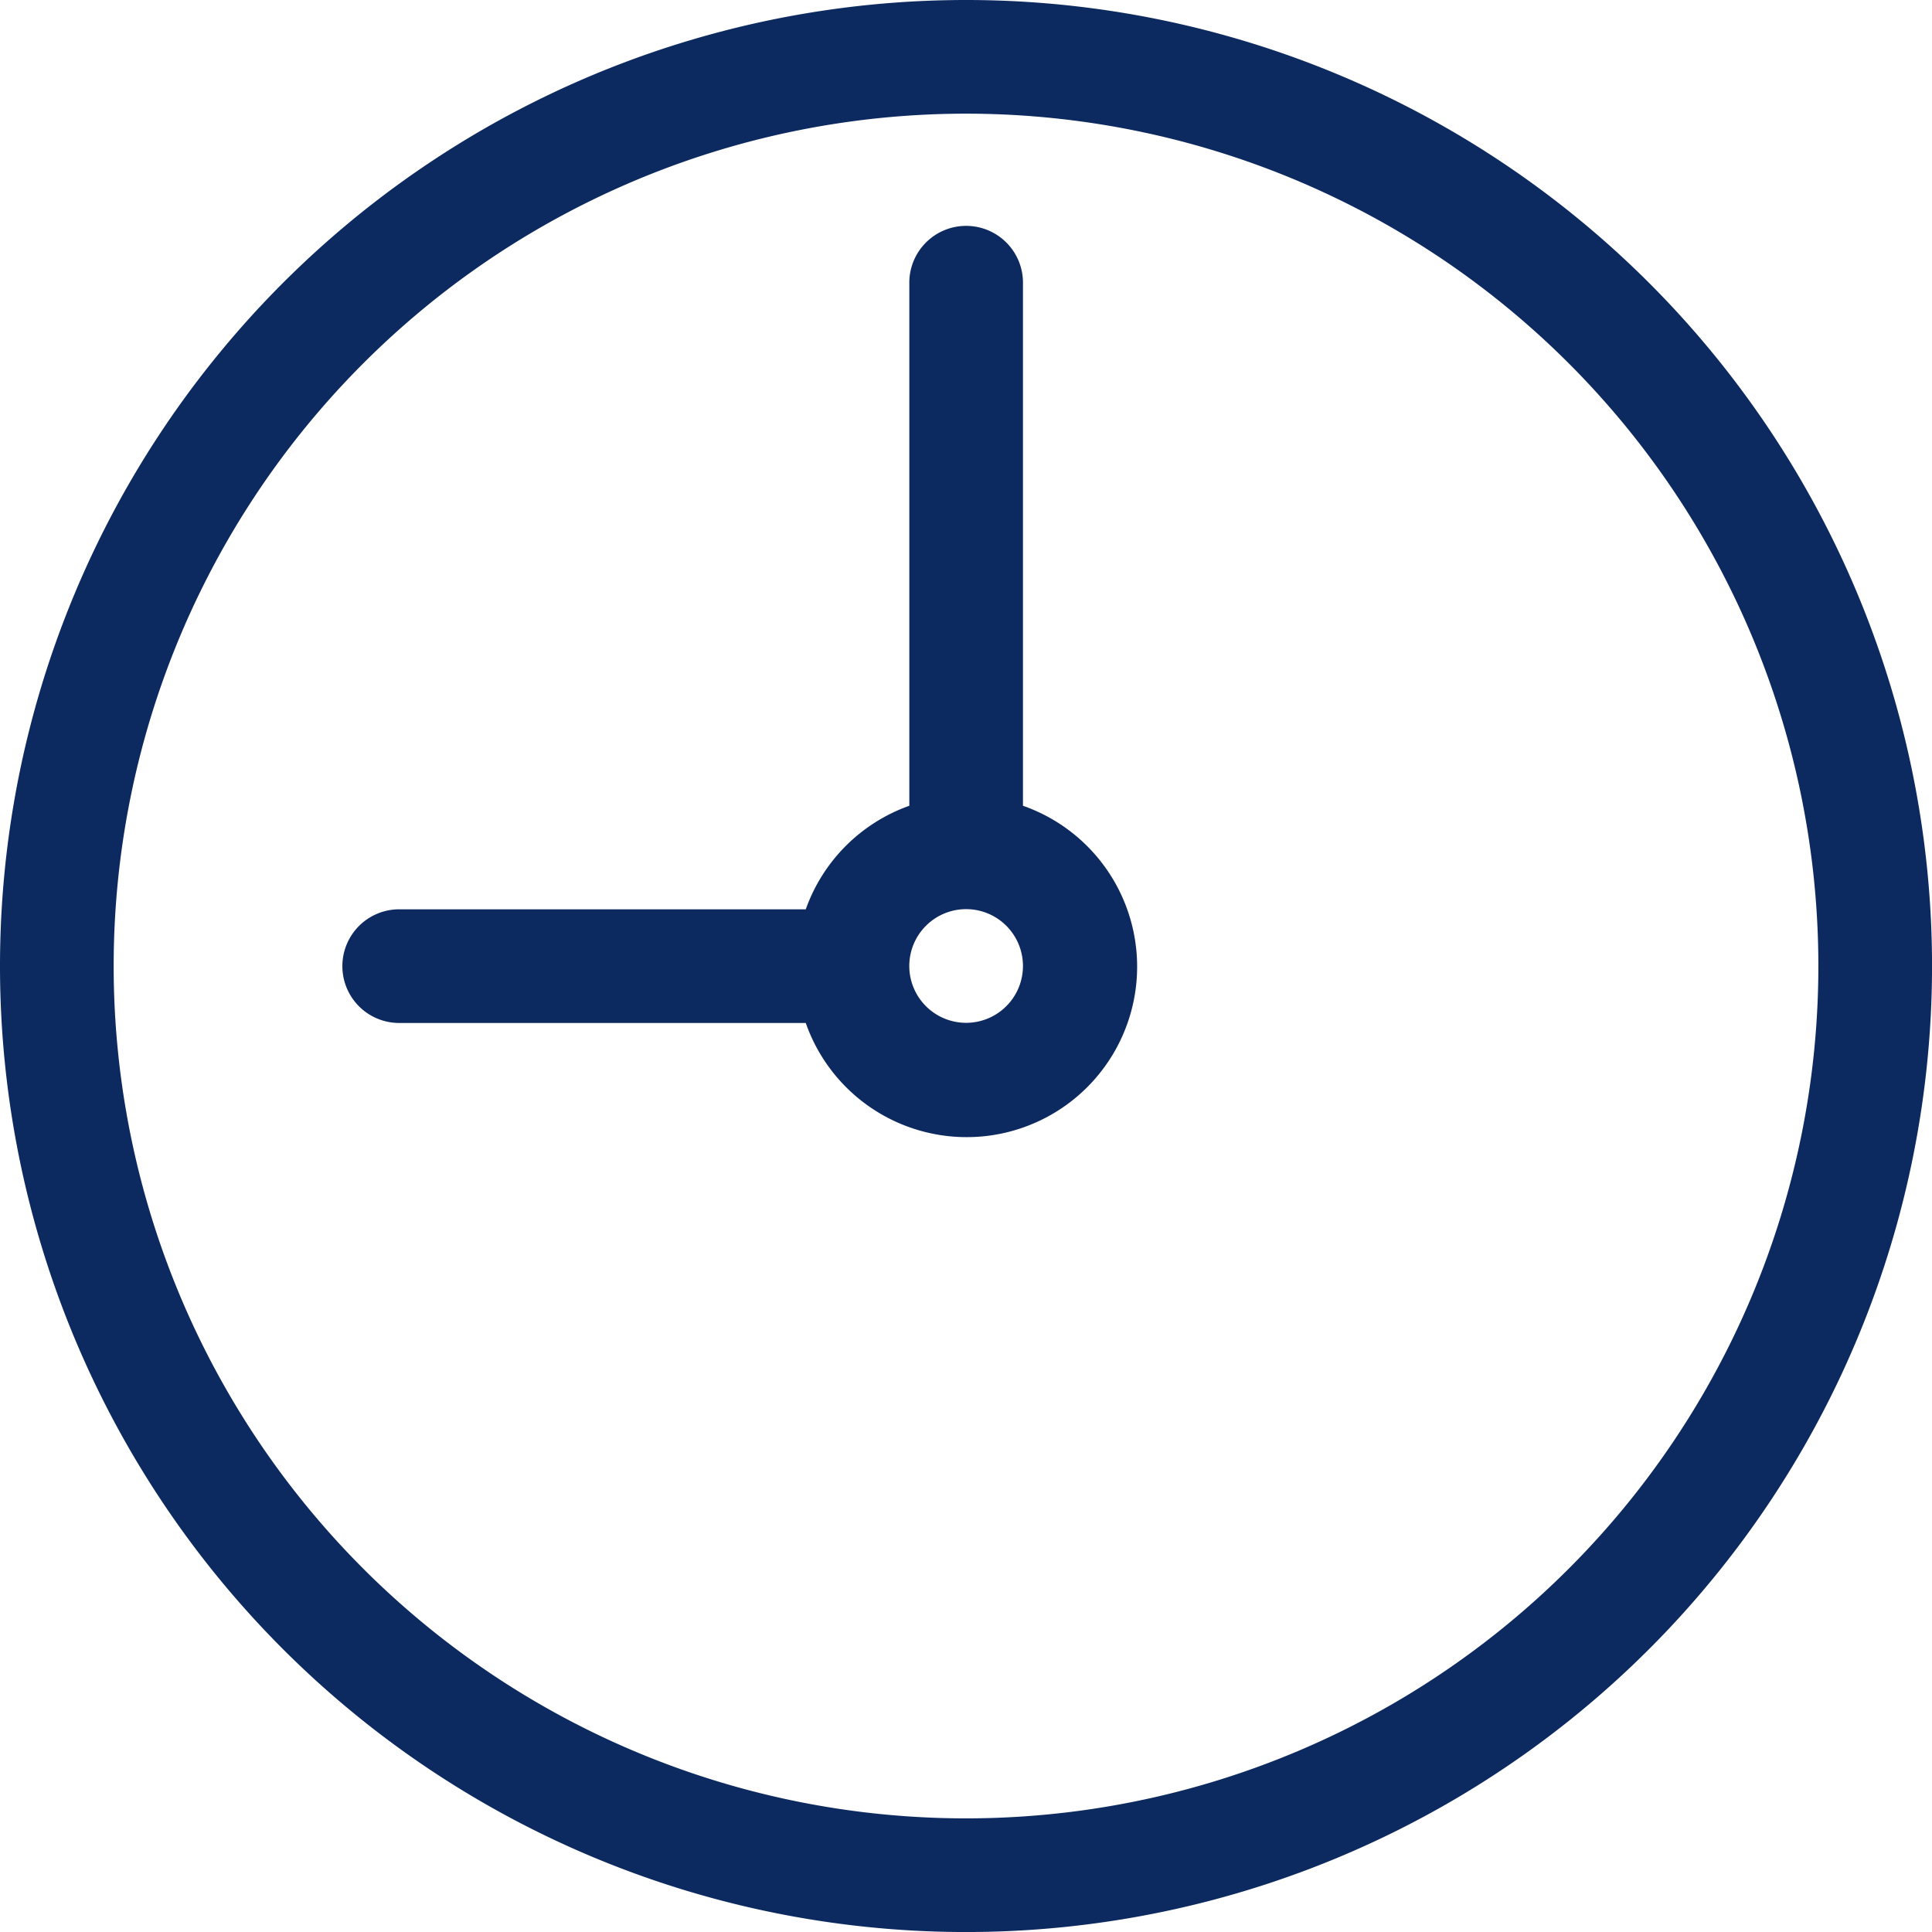
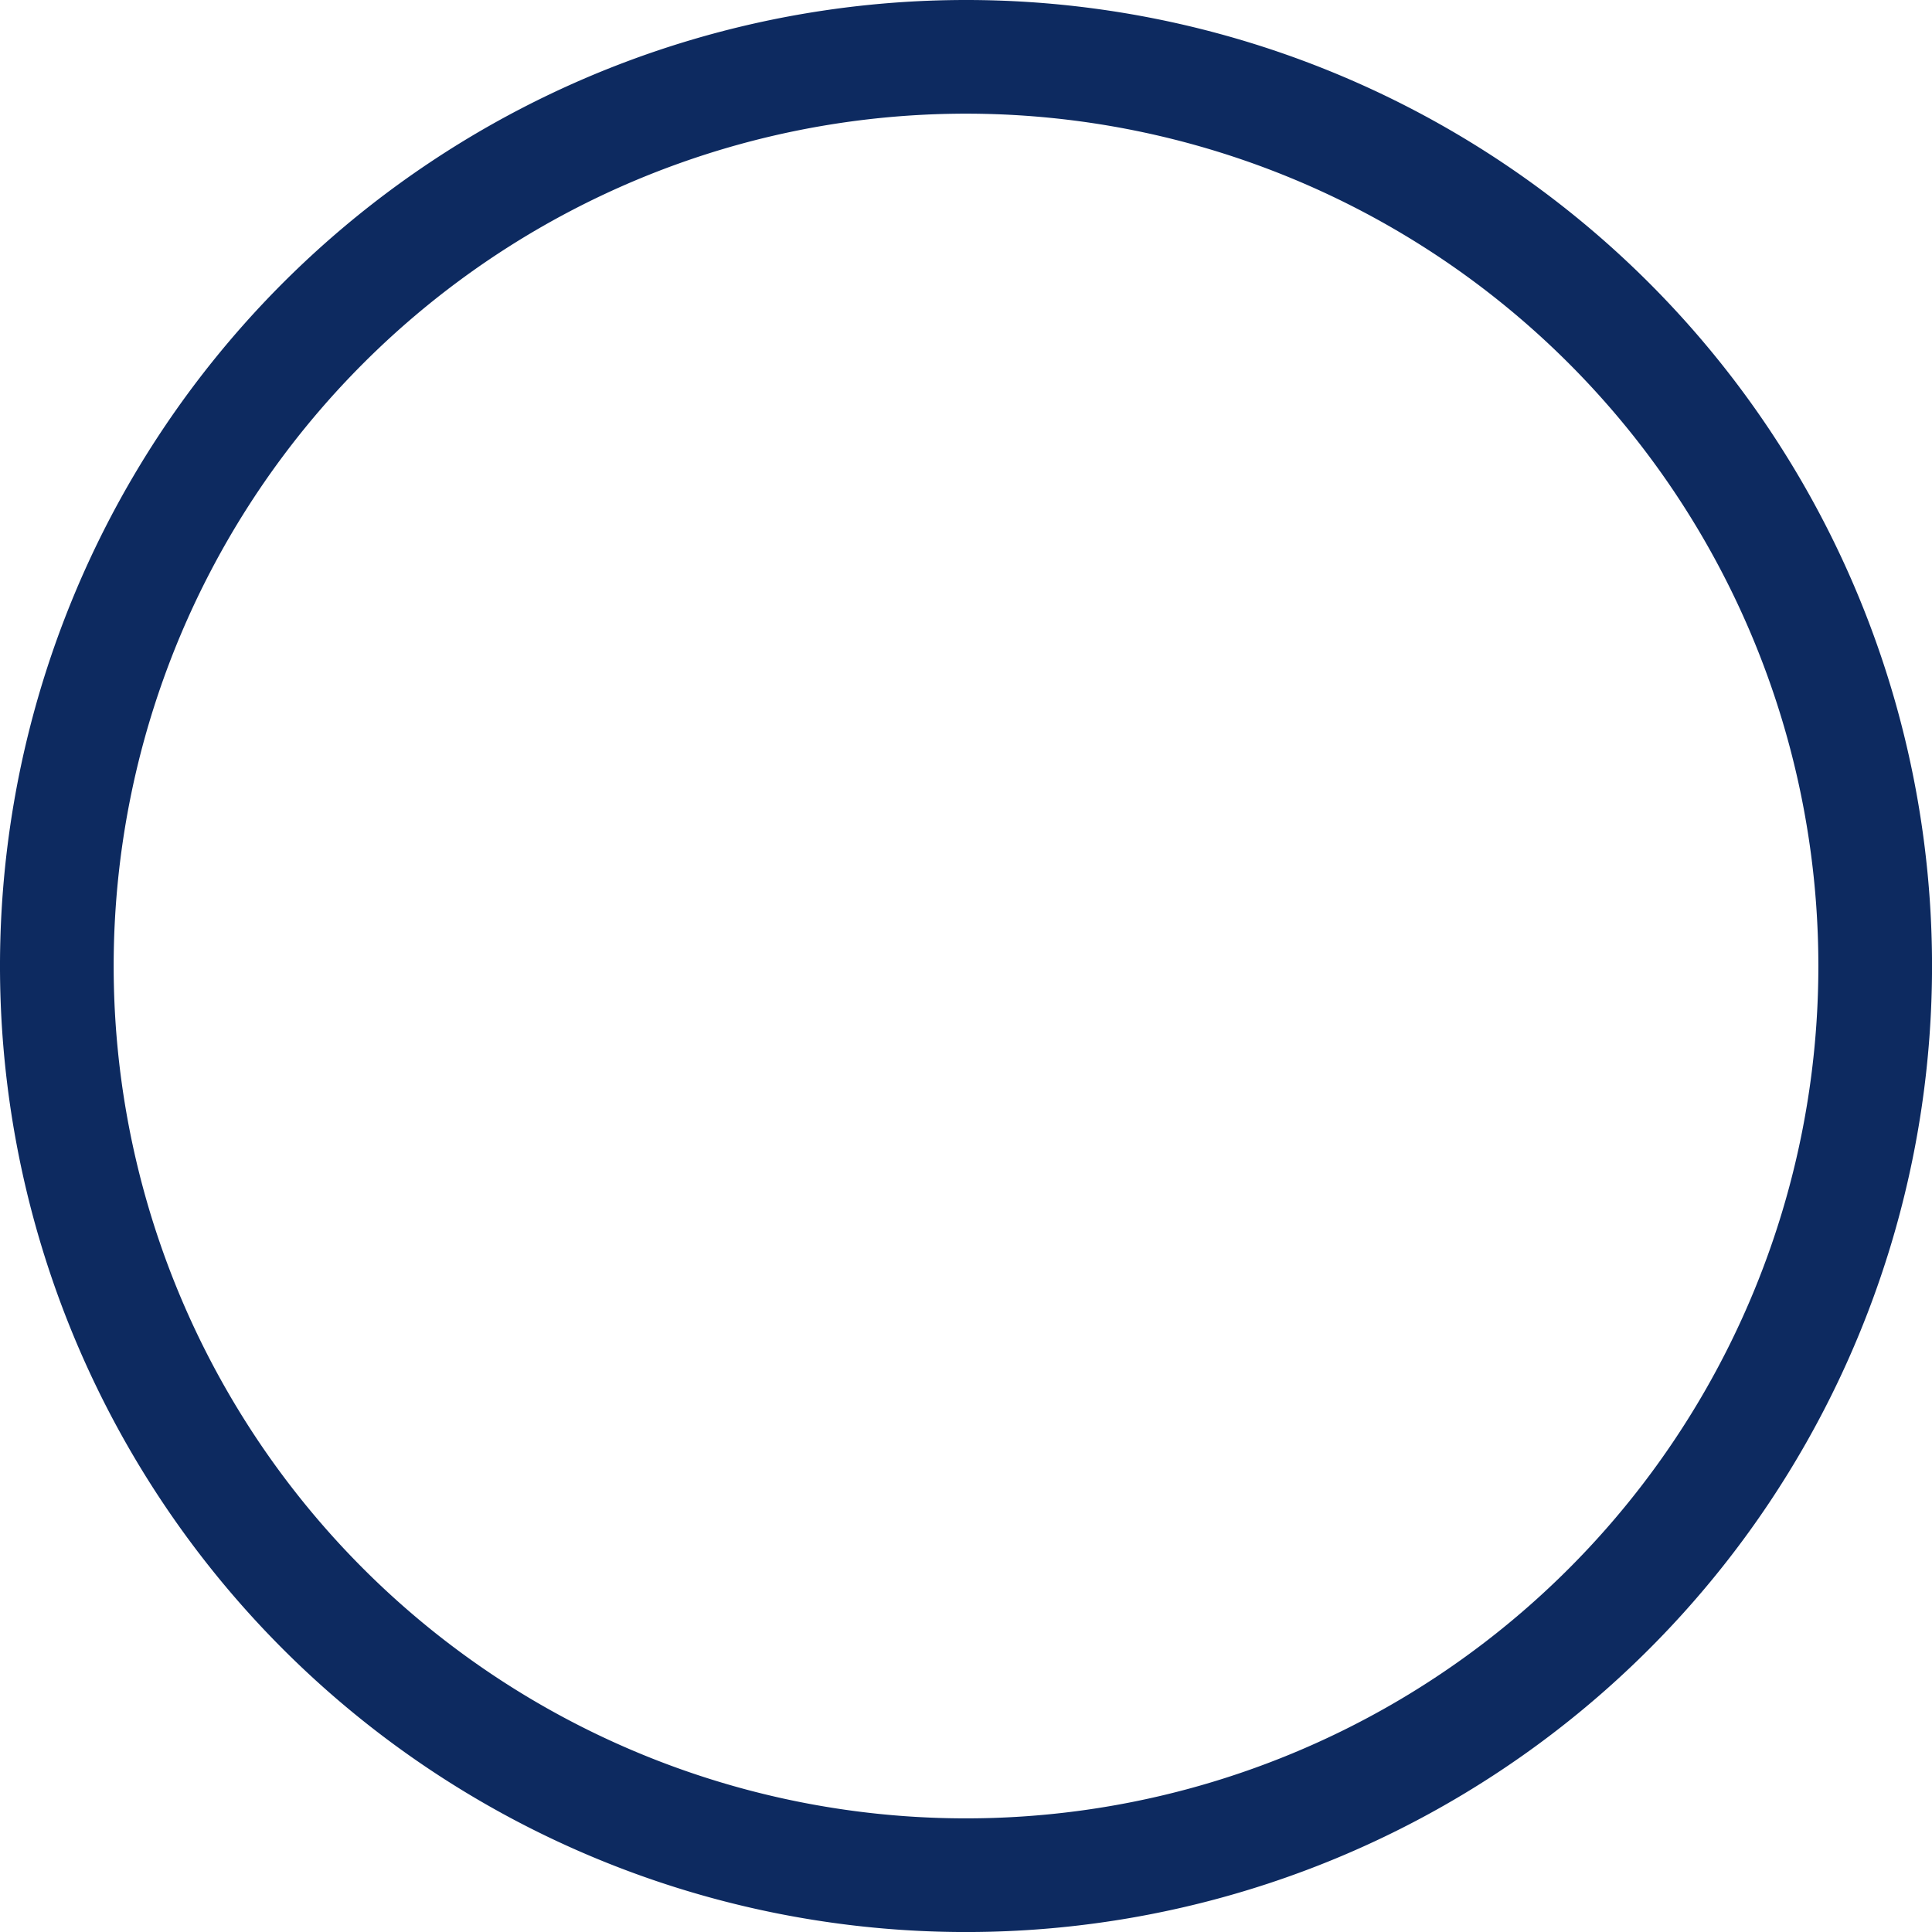
<svg xmlns="http://www.w3.org/2000/svg" width="53.539" height="53.539" viewBox="0 0 53.539 53.539">
  <g id="Group_518" data-name="Group 518" transform="translate(-7 -7)">
-     <path id="Path_747" data-name="Path 747" d="M33.77,7a26.77,26.77,0,1,0,26.77,26.77A26.769,26.769,0,0,0,33.77,7Zm0,50.39A23.62,23.62,0,1,1,57.39,33.77,23.621,23.621,0,0,1,33.77,57.39Z" fill="#0d2a60" />
-     <path id="Path_748" data-name="Path 748" d="M31.9,27.03V12.575a1.575,1.575,0,1,0-3.149,0V27.03A4.724,4.724,0,0,0,25.881,29.9H14.575a1.575,1.575,0,0,0,0,3.149H25.881A4.724,4.724,0,1,0,31.9,27.03Zm-1.575,6.015A1.575,1.575,0,1,1,31.9,31.471,1.575,1.575,0,0,1,30.321,33.045Z" transform="translate(3.448 2.299)" fill="#0d2a60" />
+     <path id="Path_747" data-name="Path 747" d="M33.77,7a26.77,26.77,0,1,0,26.77,26.77A26.769,26.769,0,0,0,33.77,7m0,50.39A23.62,23.62,0,1,1,57.39,33.77,23.621,23.621,0,0,1,33.77,57.39Z" fill="#0d2a60" />
  </g>
</svg>